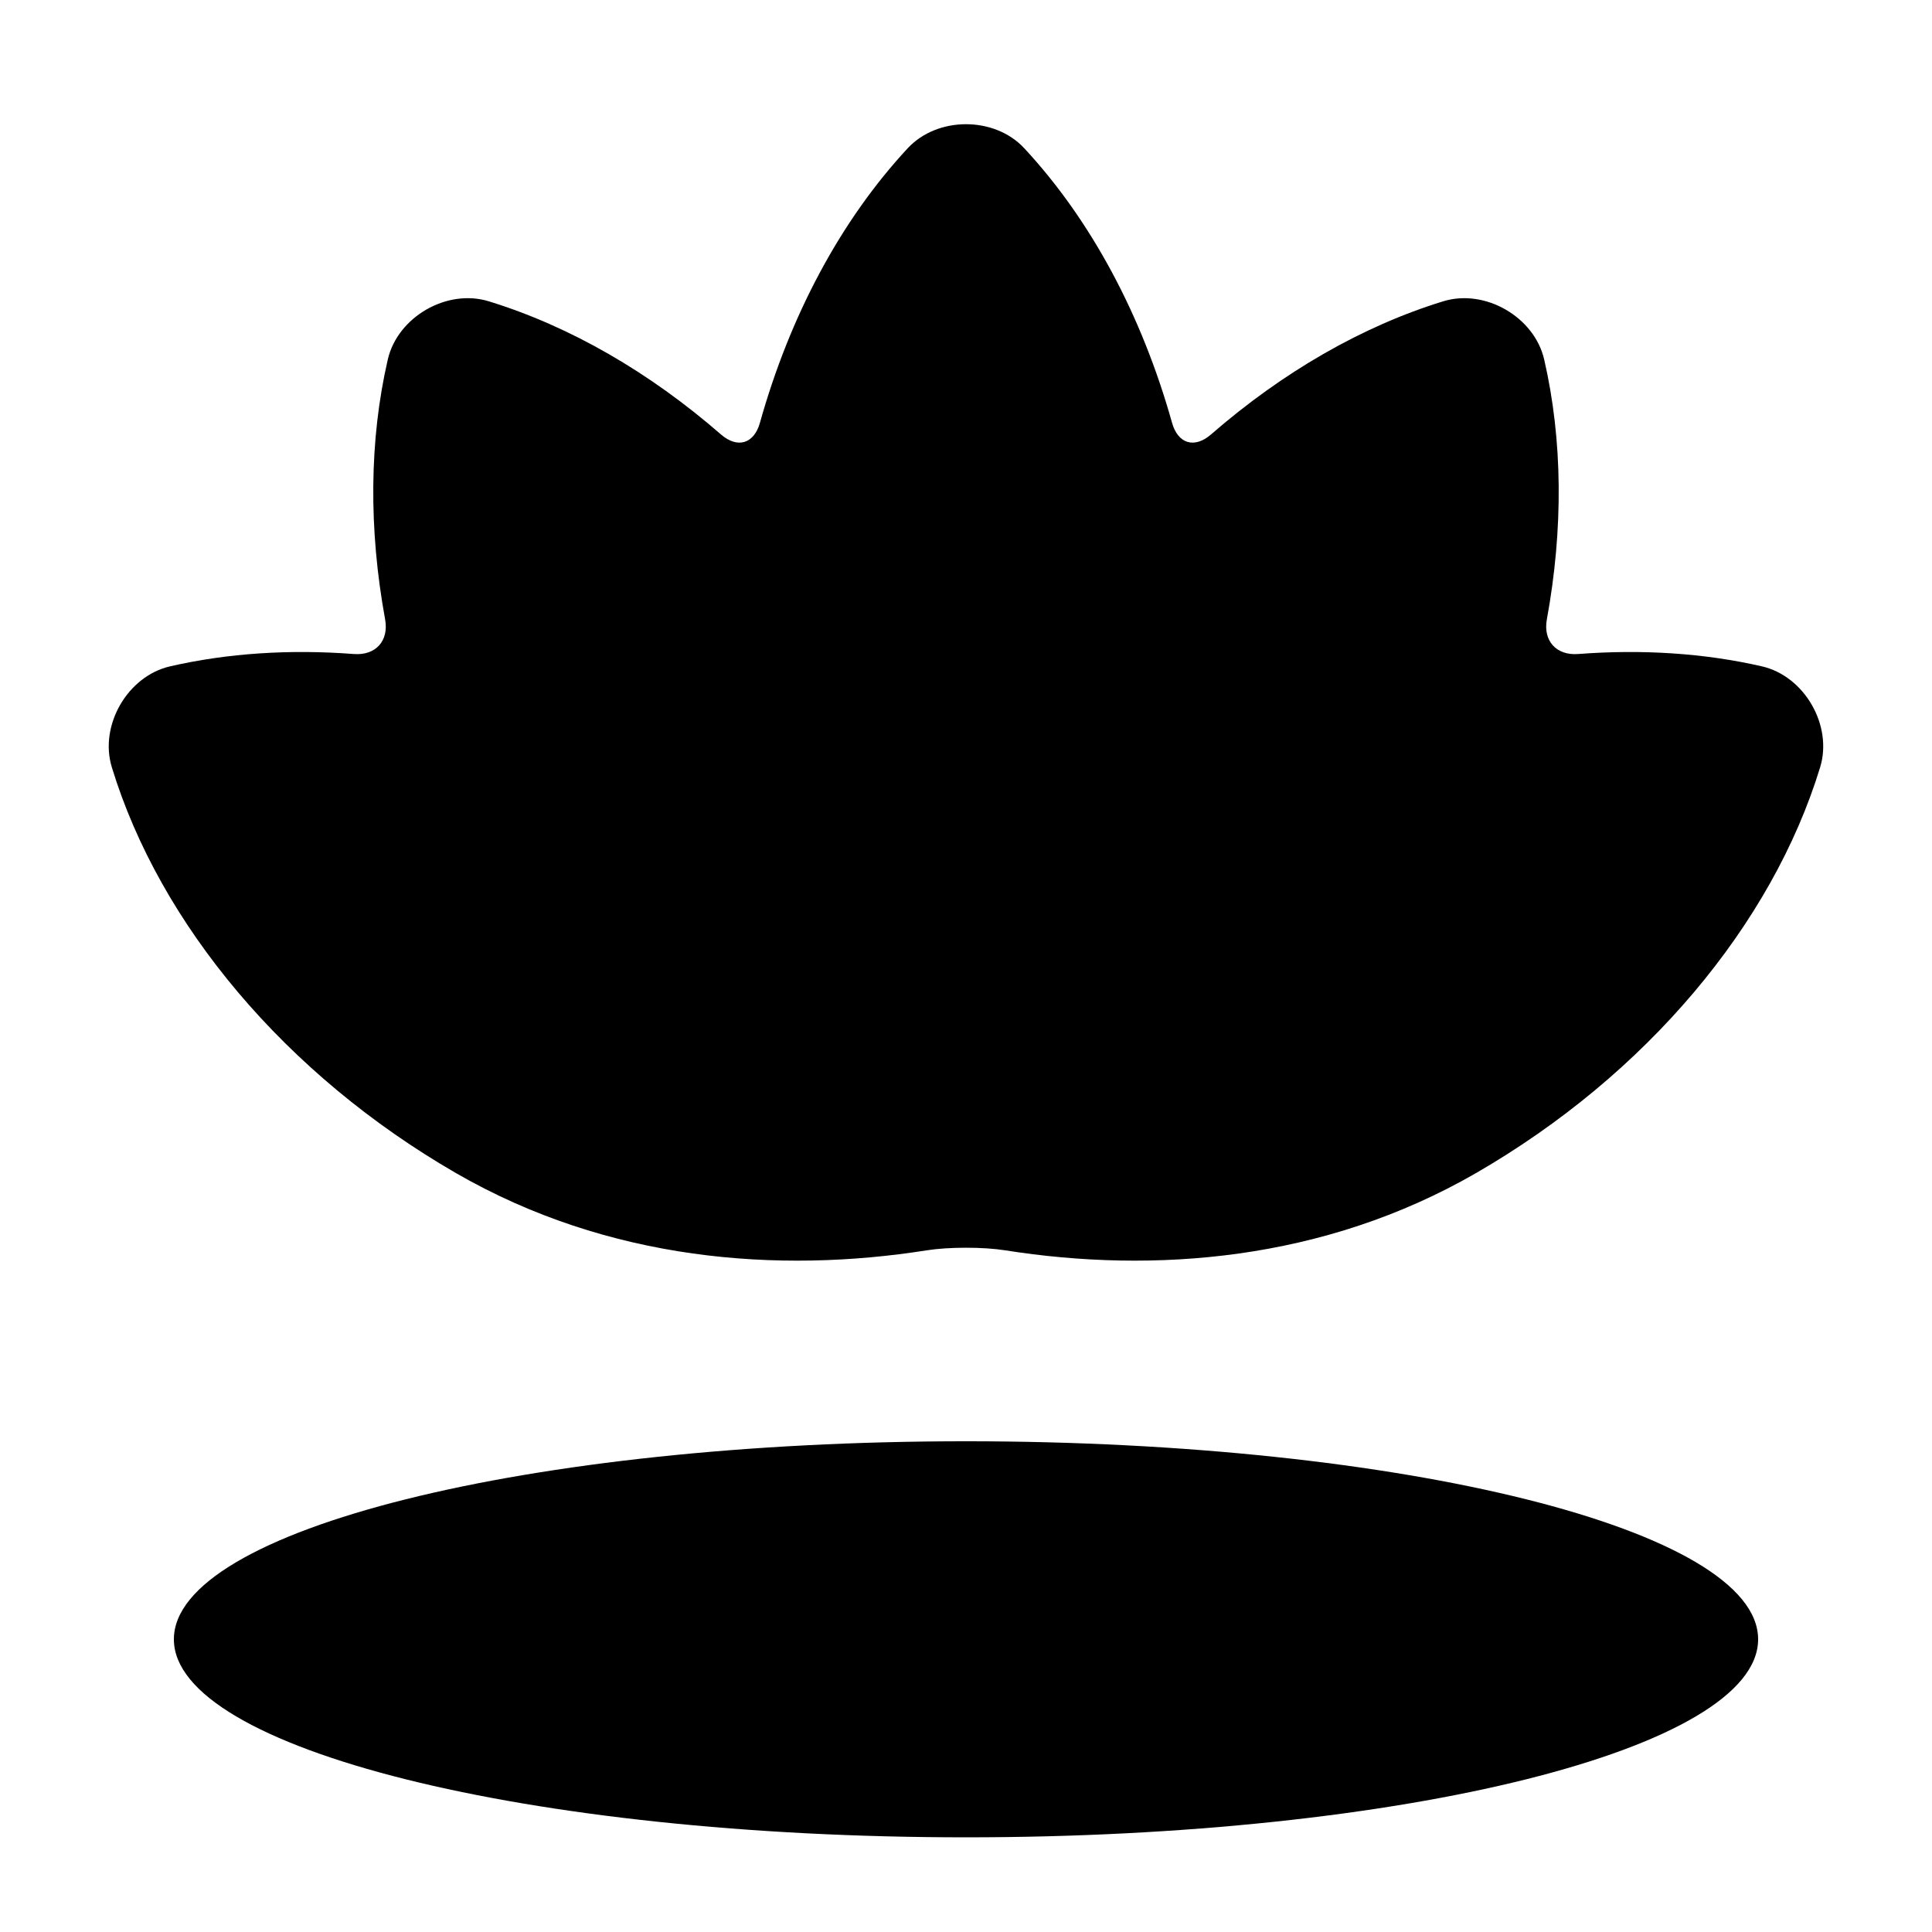
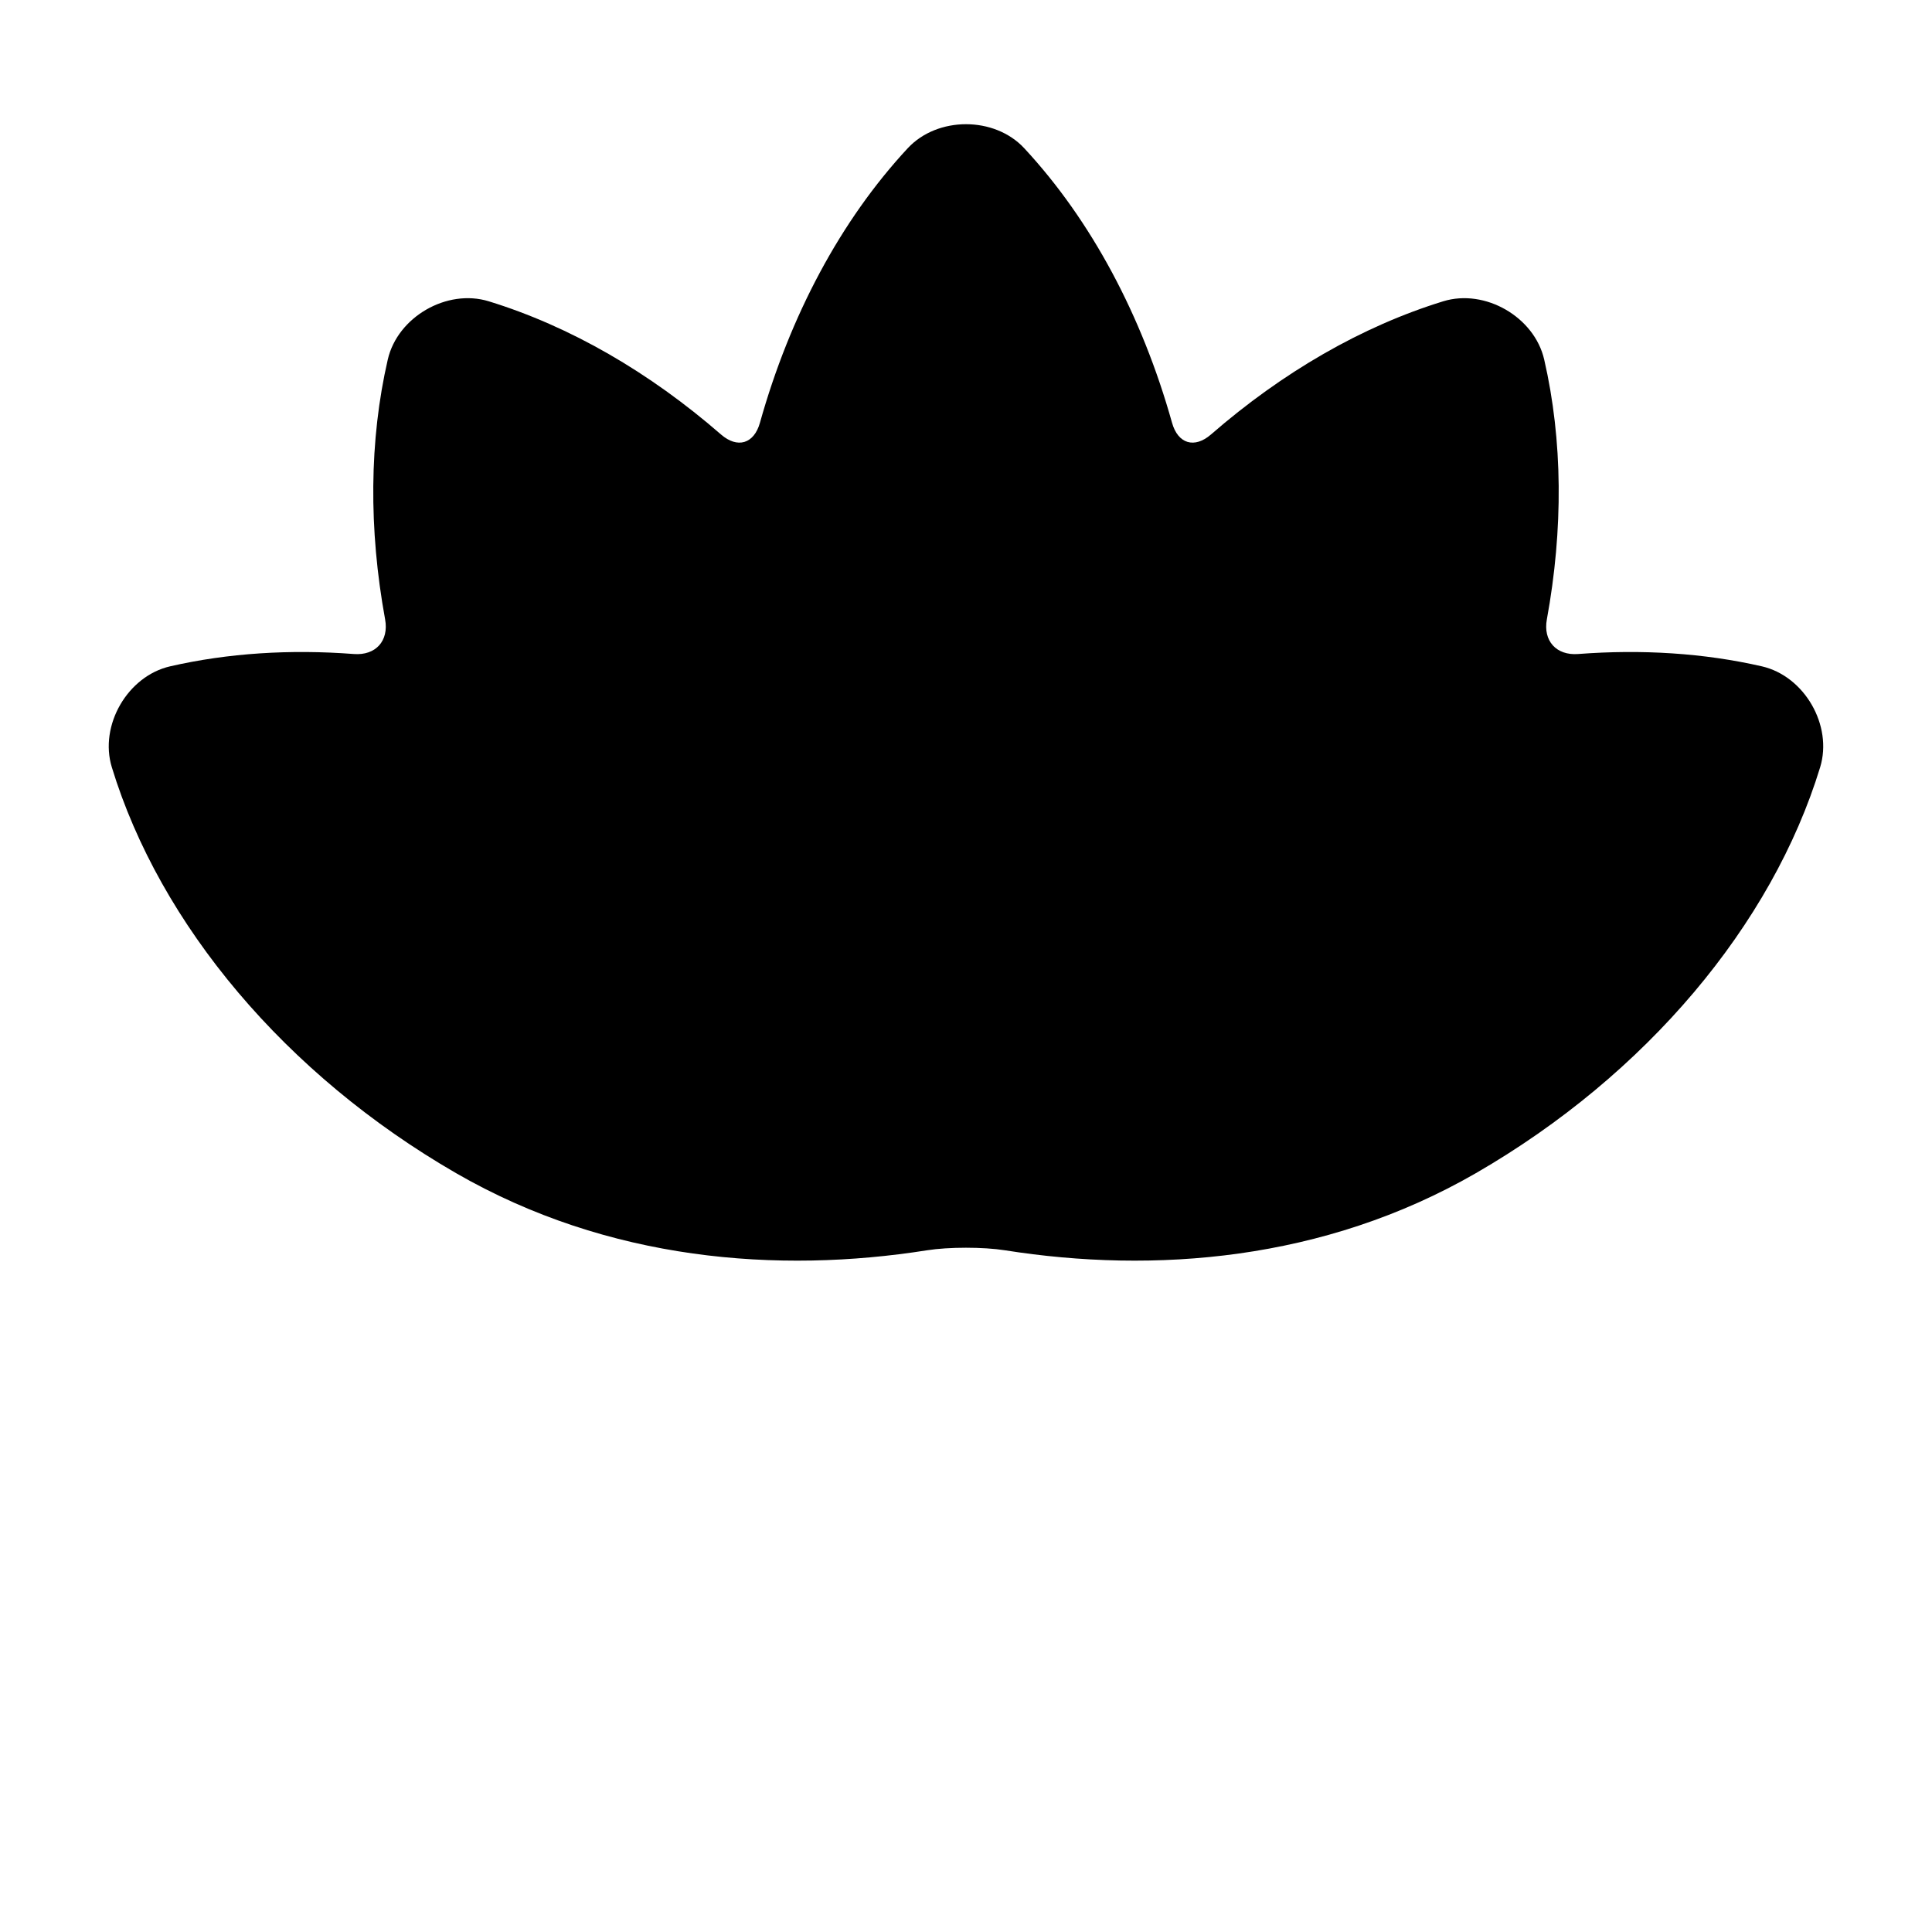
<svg xmlns="http://www.w3.org/2000/svg" fill="#000000" width="800px" height="800px" version="1.1" viewBox="144 144 512 512">
  <g>
-     <path d="m400 630.91c-115.94 0-209.92-23.496-209.92-52.48 0-28.984 93.984-52.48 209.92-52.48s209.92 23.496 209.92 52.48c0 28.984-93.984 52.48-209.92 52.48z" />
    <path d="m384.56 183.28c-17.801 19.16-31.223 44.41-39.172 72.766-1.566 5.582-5.957 6.891-10.328 3.086-18.914-16.449-39.949-28.648-61.543-35.289-11.07-3.406-24.152 4.148-26.75 15.434-4.926 21.398-5.078 44.969-0.707 68.859 1.043 5.703-2.504 9.625-8.285 9.184-16.891-1.289-33.344-0.25-48.684 3.262-11.289 2.586-18.844 15.664-15.457 26.742 12.746 41.73 46.066 81.492 91.227 107.57 40.355 23.281 85.359 26.68 124.81 20.445 5.727-0.906 14.926-0.906 20.652 0 39.449 6.234 84.453 2.836 124.81-20.445 45.16-26.078 78.477-65.84 91.227-107.57 3.383-11.078-4.168-24.16-15.457-26.742-15.34-3.512-31.793-4.551-48.684-3.262-5.777 0.441-9.328-3.484-8.285-9.184 4.371-23.891 4.223-47.465-0.707-68.859-2.598-11.285-15.68-18.84-26.75-15.434-21.59 6.641-42.625 18.84-61.543 35.289-4.375 3.805-8.766 2.496-10.328-3.086-7.953-28.355-21.375-53.605-39.172-72.766-7.883-8.484-22.988-8.484-30.871 0z" />
  </g>
</svg>